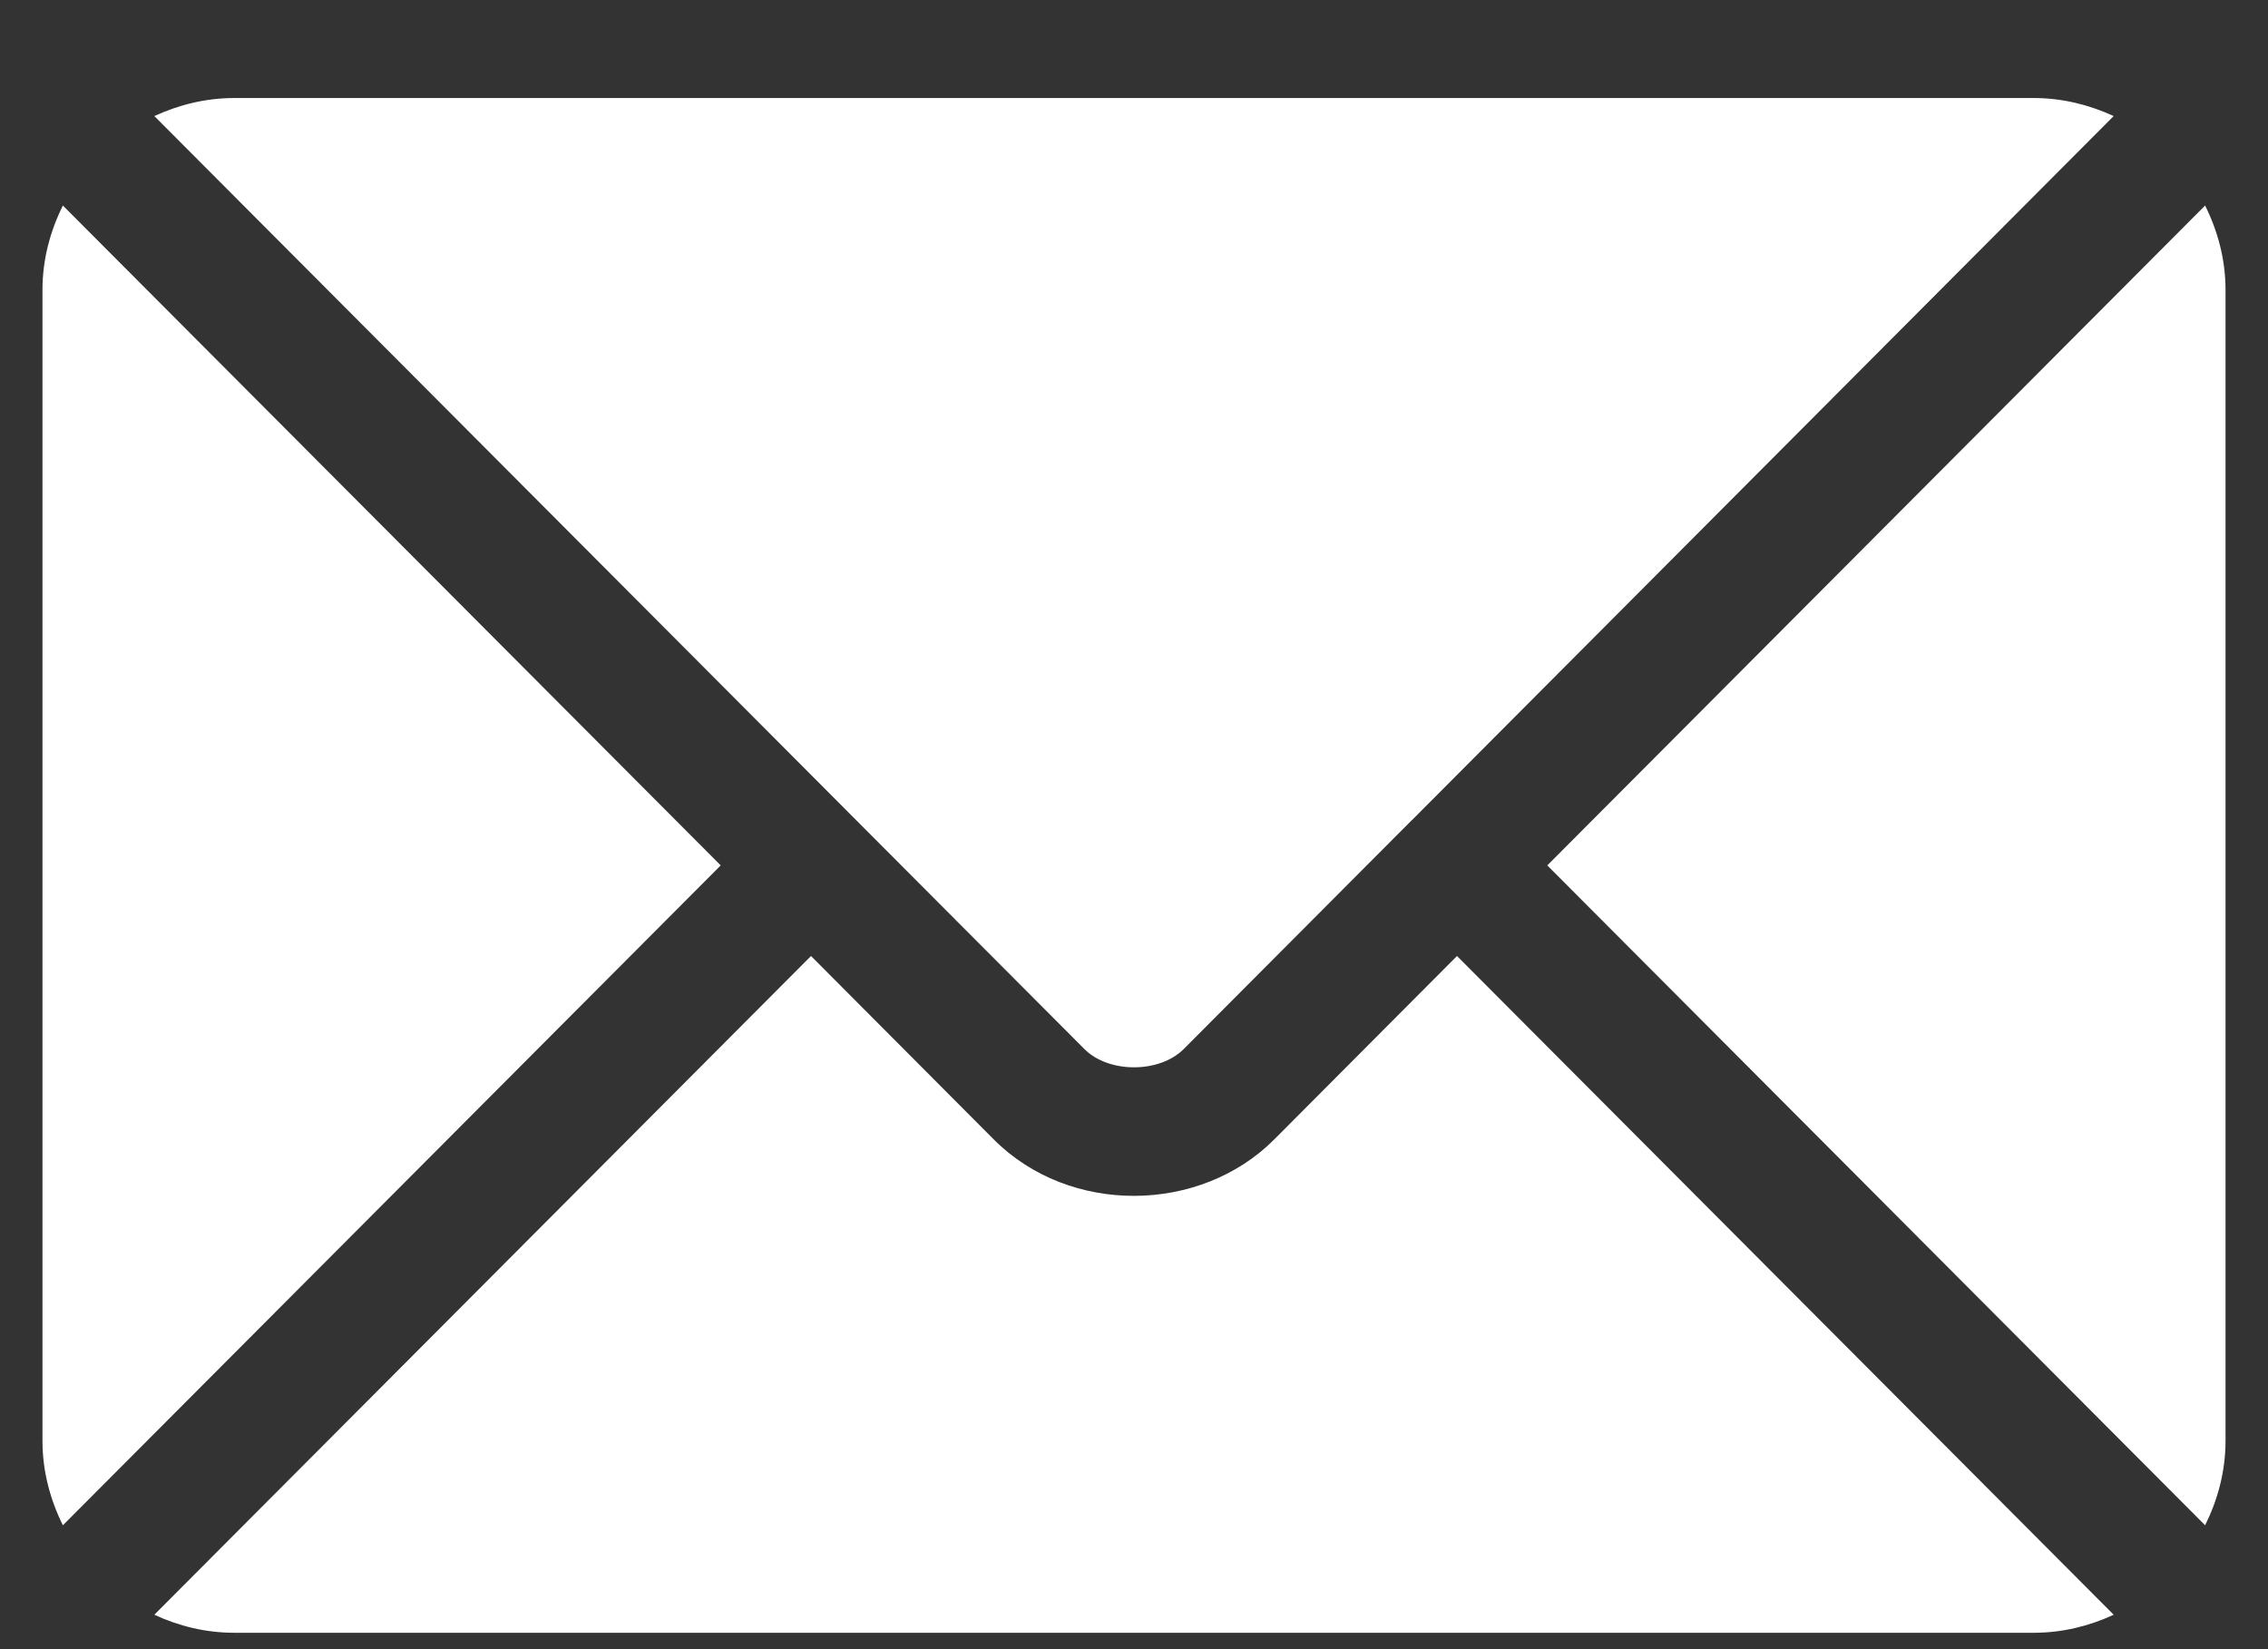
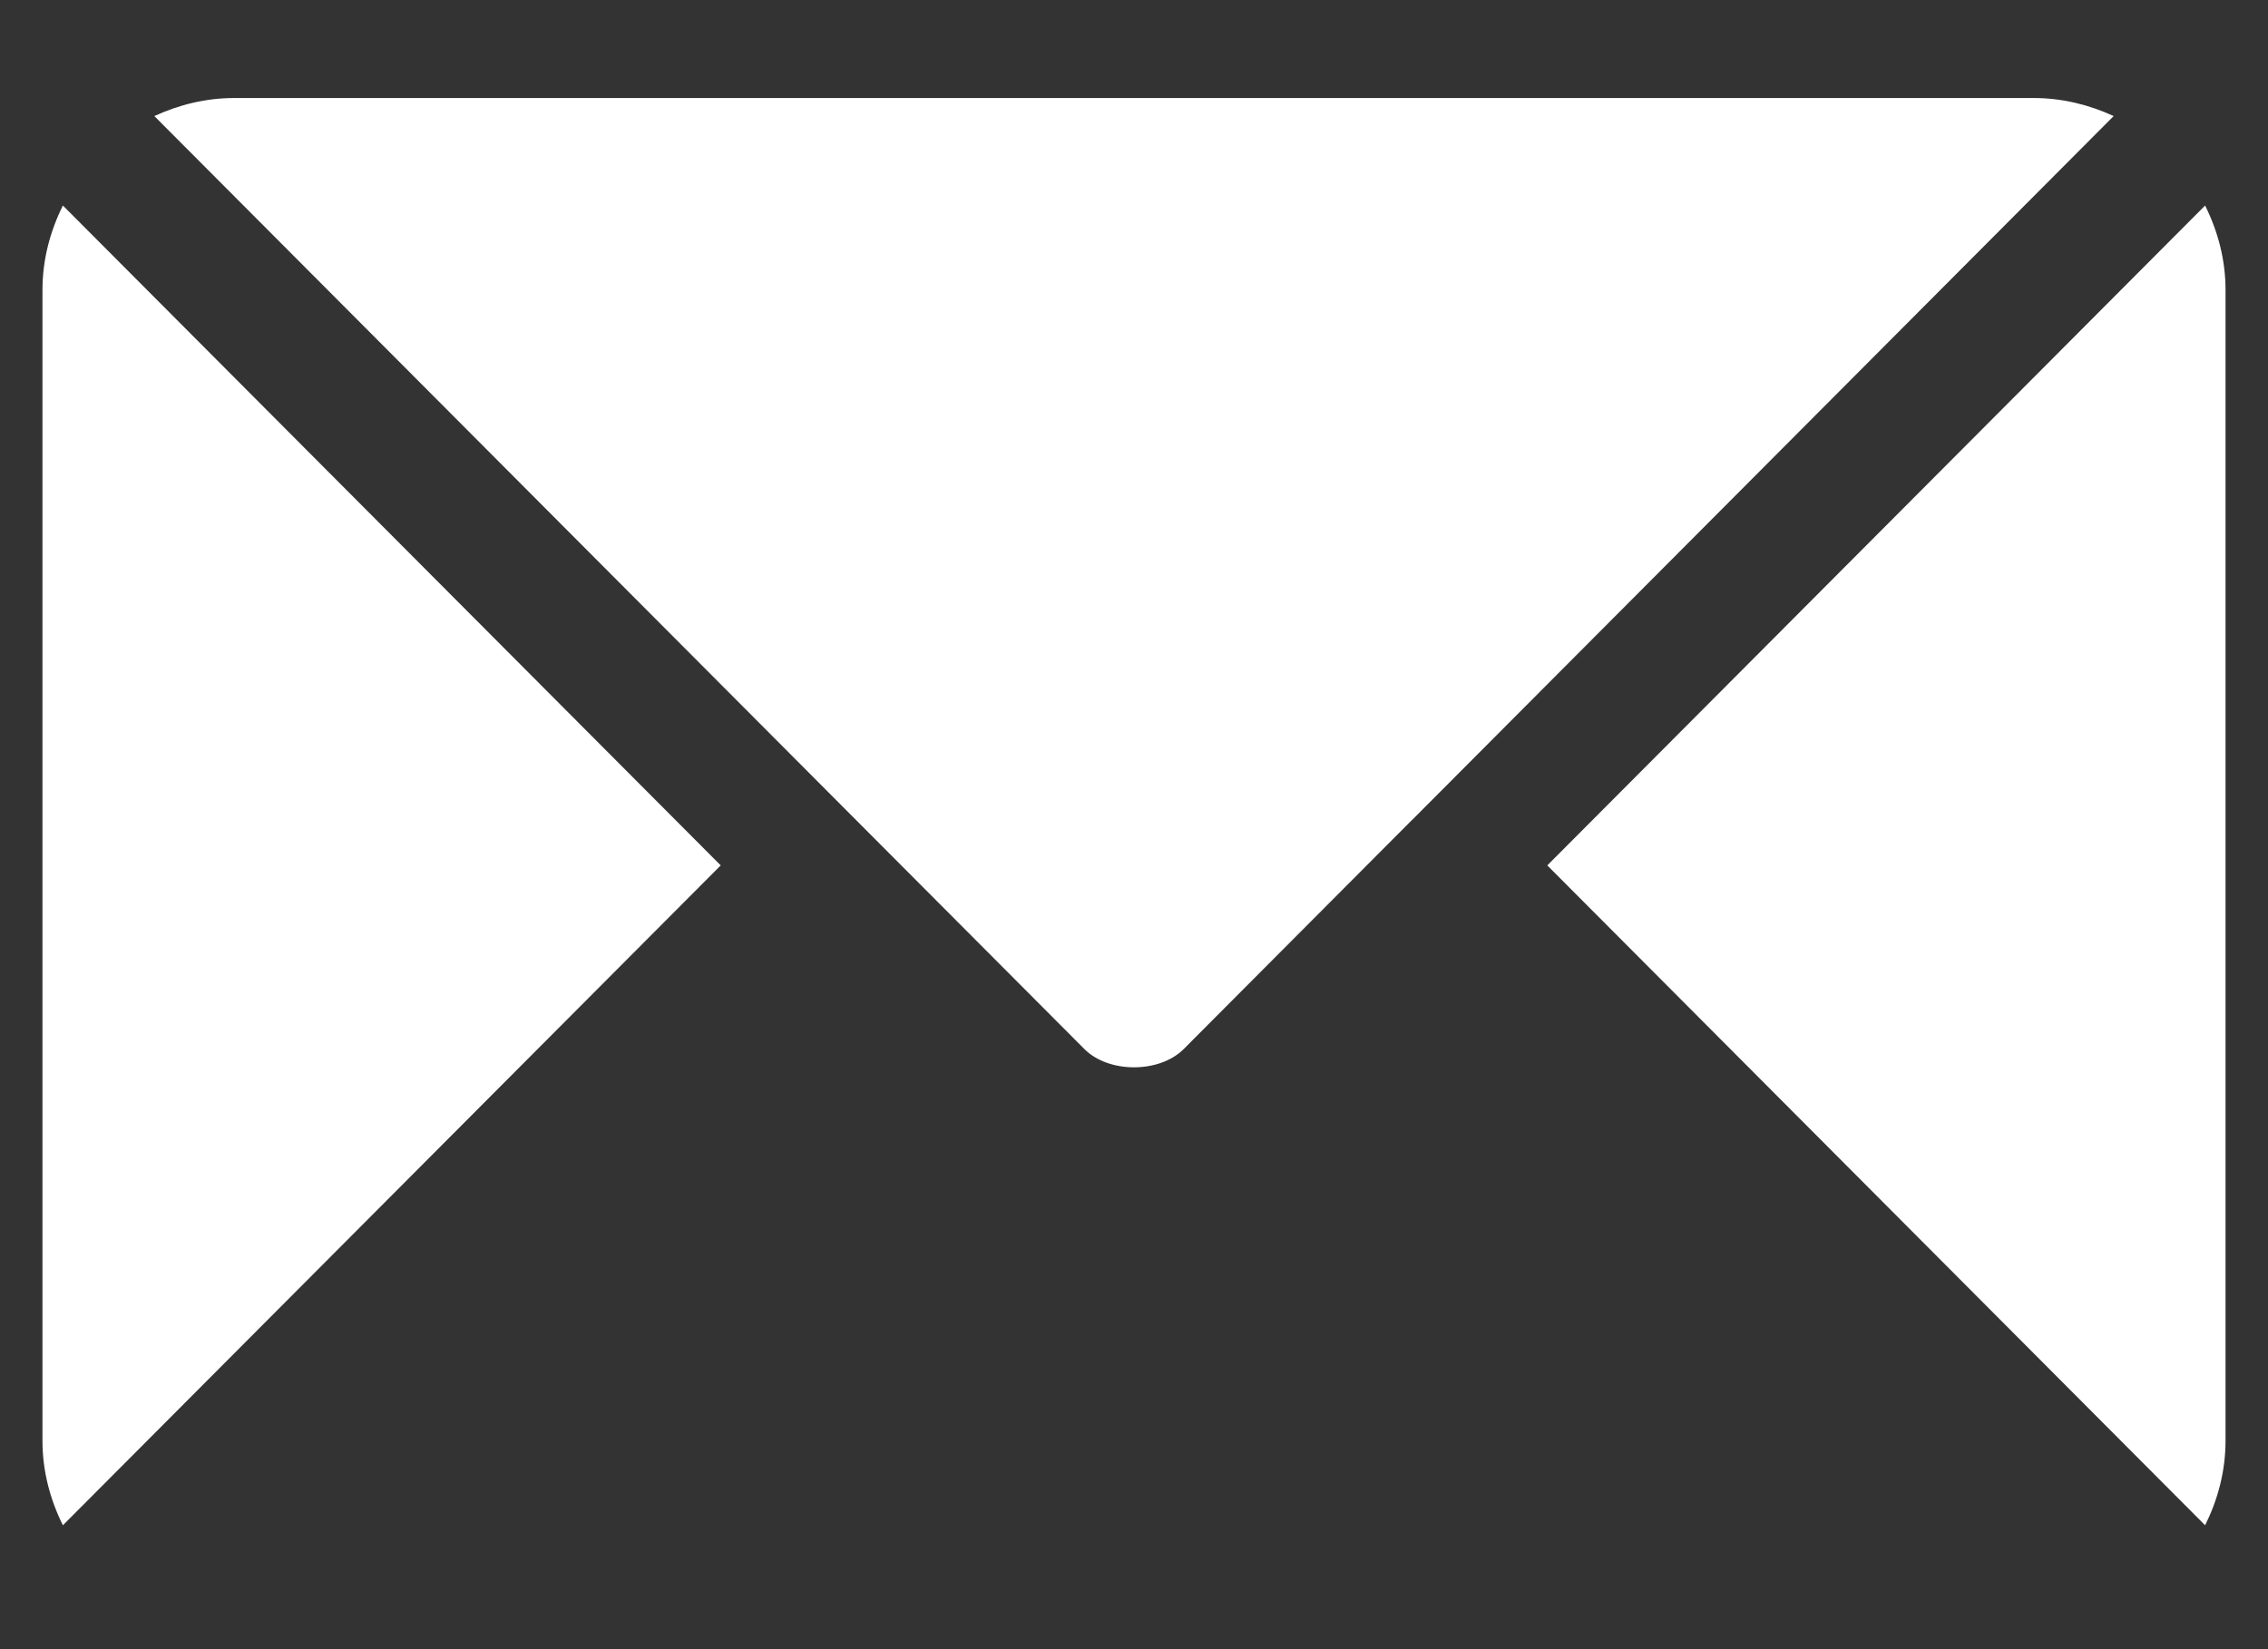
<svg xmlns="http://www.w3.org/2000/svg" width="22" height="16" viewBox="0 0 22 16" fill="none">
  <rect x="0" y="0" width="22" height="16" fill="#333333" stroke="none" />
-   <path d="M14.133 9.275L12.36 11.055C11.64 11.777 10.375 11.792 9.64 11.055L7.867 9.275L1.497 15.666C1.734 15.776 1.995 15.841 2.273 15.841H19.727C20.005 15.841 20.266 15.776 20.503 15.666L14.133 9.275Z" fill="white" />
  <path d="M19.727 0.951H2.273C1.995 0.951 1.734 1.017 1.497 1.126L8.304 7.956C8.304 7.956 8.305 7.956 8.305 7.957C8.305 7.957 8.306 7.957 8.306 7.958L10.519 10.178C10.754 10.414 11.246 10.414 11.482 10.178L13.694 7.958C13.694 7.958 13.695 7.957 13.695 7.957C13.695 7.957 13.696 7.956 13.697 7.956L20.503 1.126C20.266 1.017 20.005 0.951 19.727 0.951ZM0.61 1.994C0.487 2.242 0.412 2.517 0.412 2.812V13.979C0.412 14.274 0.487 14.55 0.61 14.798L6.991 8.396L0.61 1.994ZM21.39 1.994L15.009 8.396L21.39 14.798C21.513 14.55 21.588 14.275 21.588 13.979V2.812C21.588 2.517 21.513 2.242 21.39 1.994Z" fill="white" />
</svg>